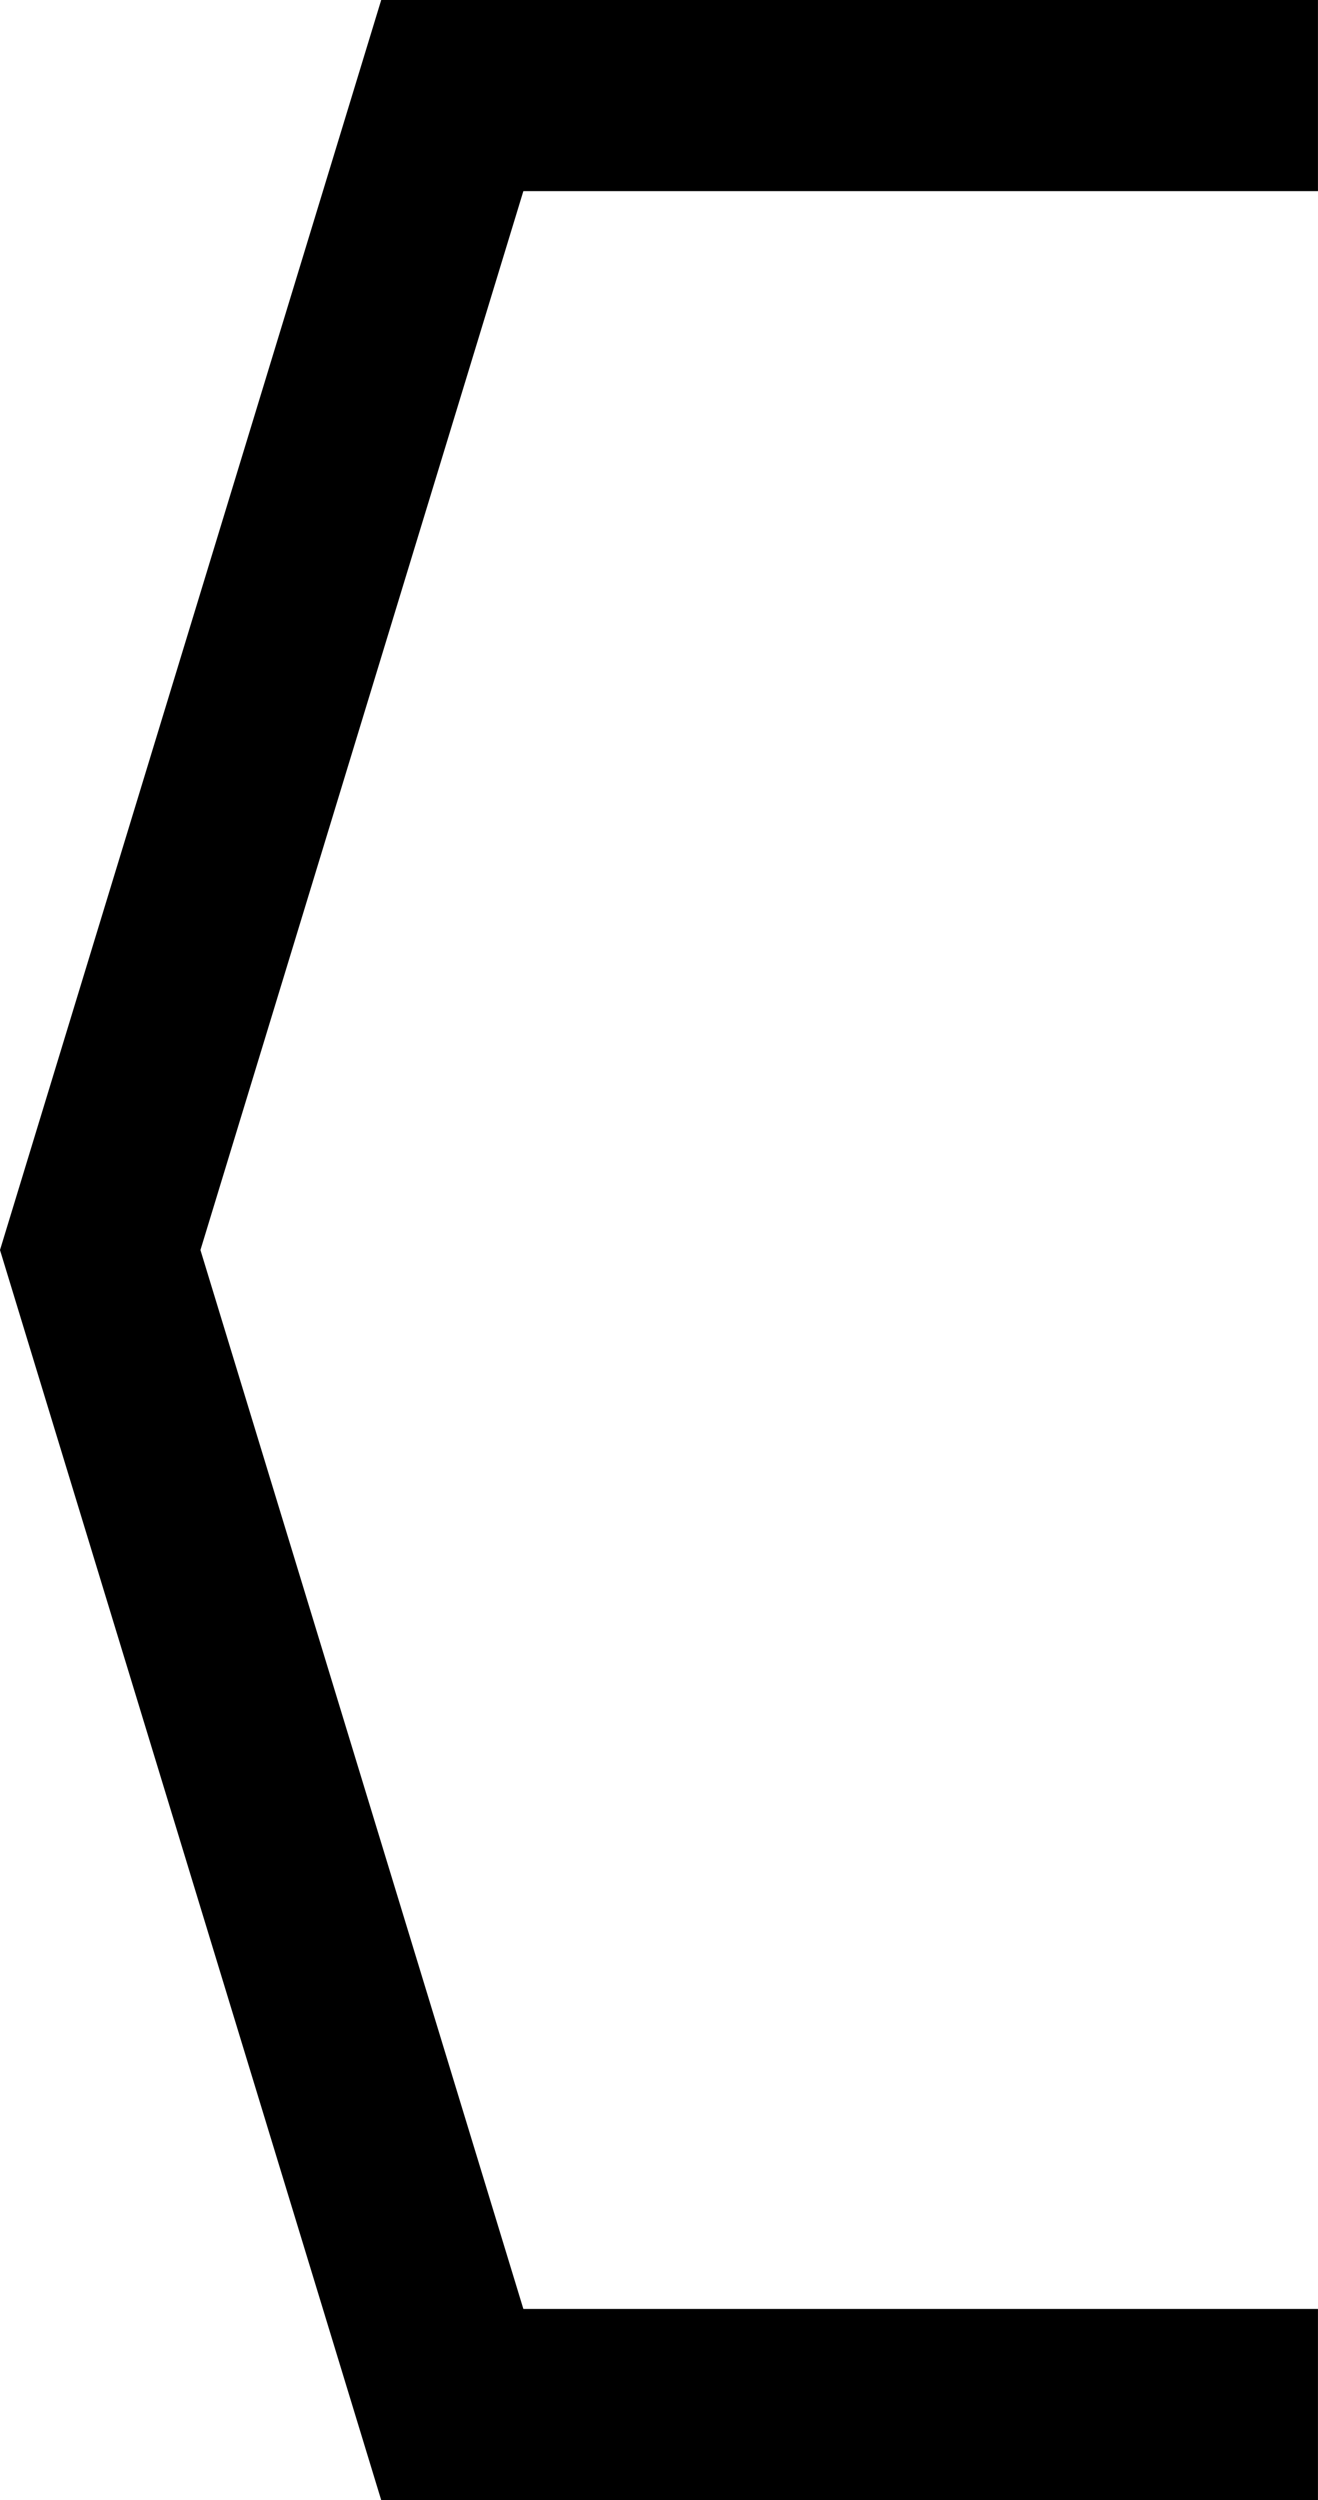
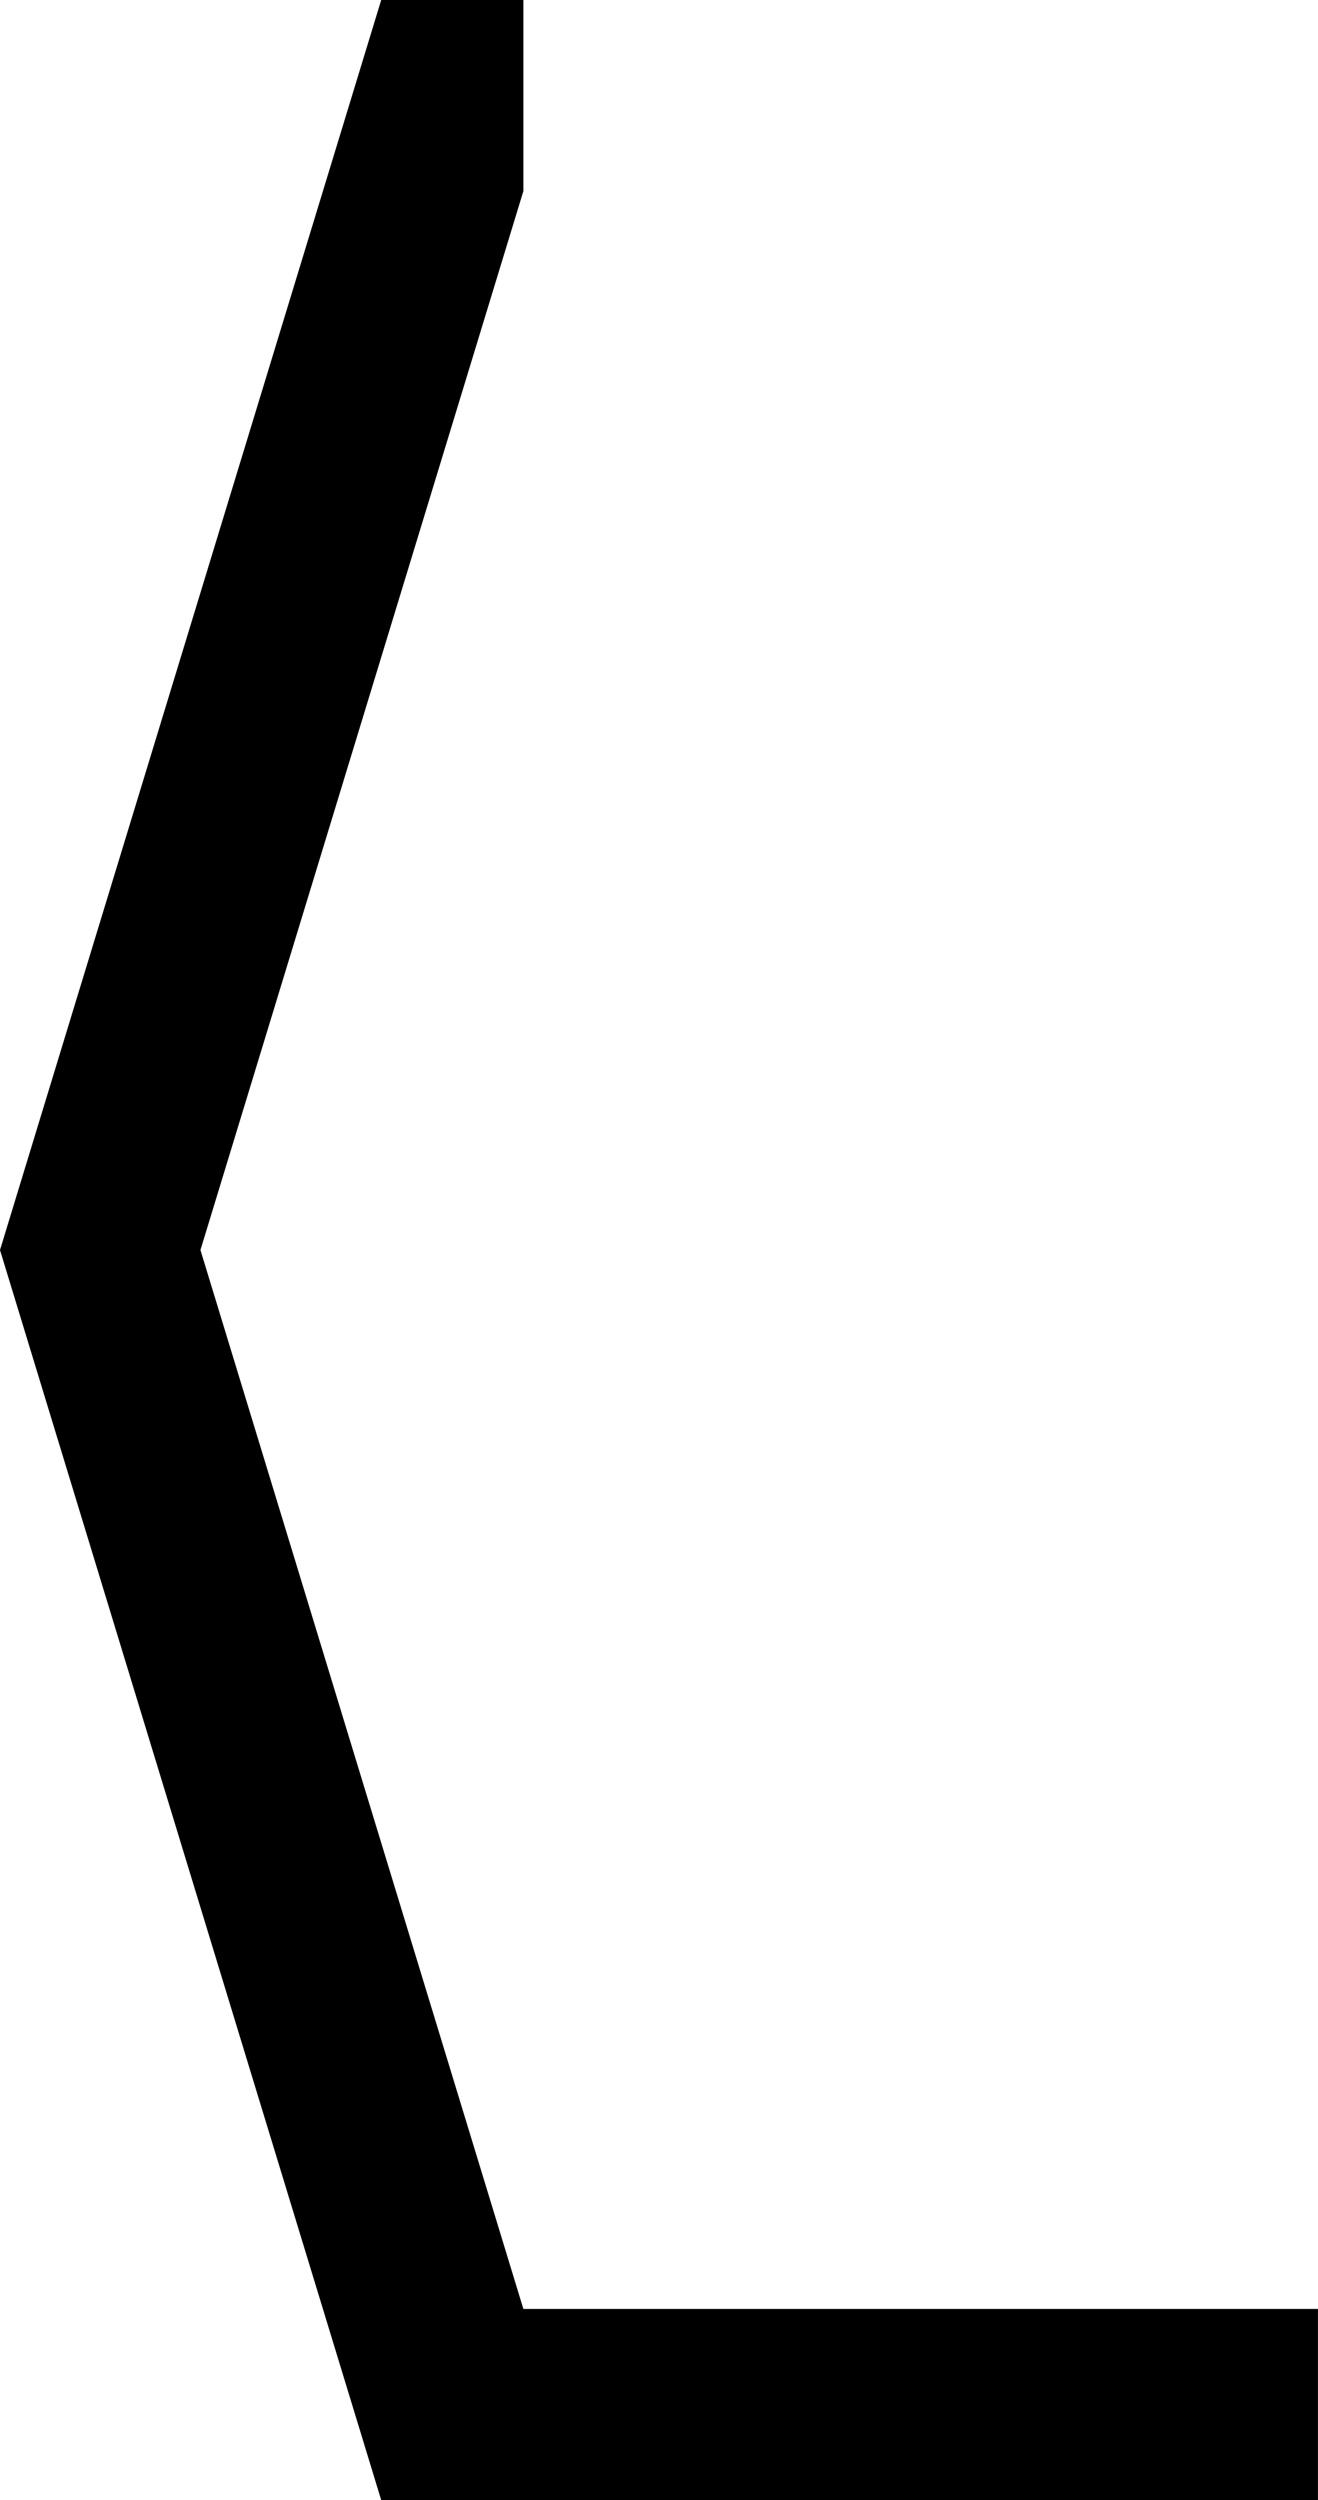
<svg xmlns="http://www.w3.org/2000/svg" version="1.1" id="Vrstva_1" x="0px" y="0px" viewBox="0 0 32.068 60.829" style="enable-background:new 0 0 32.068 60.829;" xml:space="preserve">
-   <path d="M32.068,56.178H12.734l-7.857-25.764l7.857-25.764h19.333V0H9.275L0,30.414  l9.275,30.415h22.792V56.178z" />
+   <path d="M32.068,56.178H12.734l-7.857-25.764l7.857-25.764V0H9.275L0,30.414  l9.275,30.415h22.792V56.178z" />
</svg>